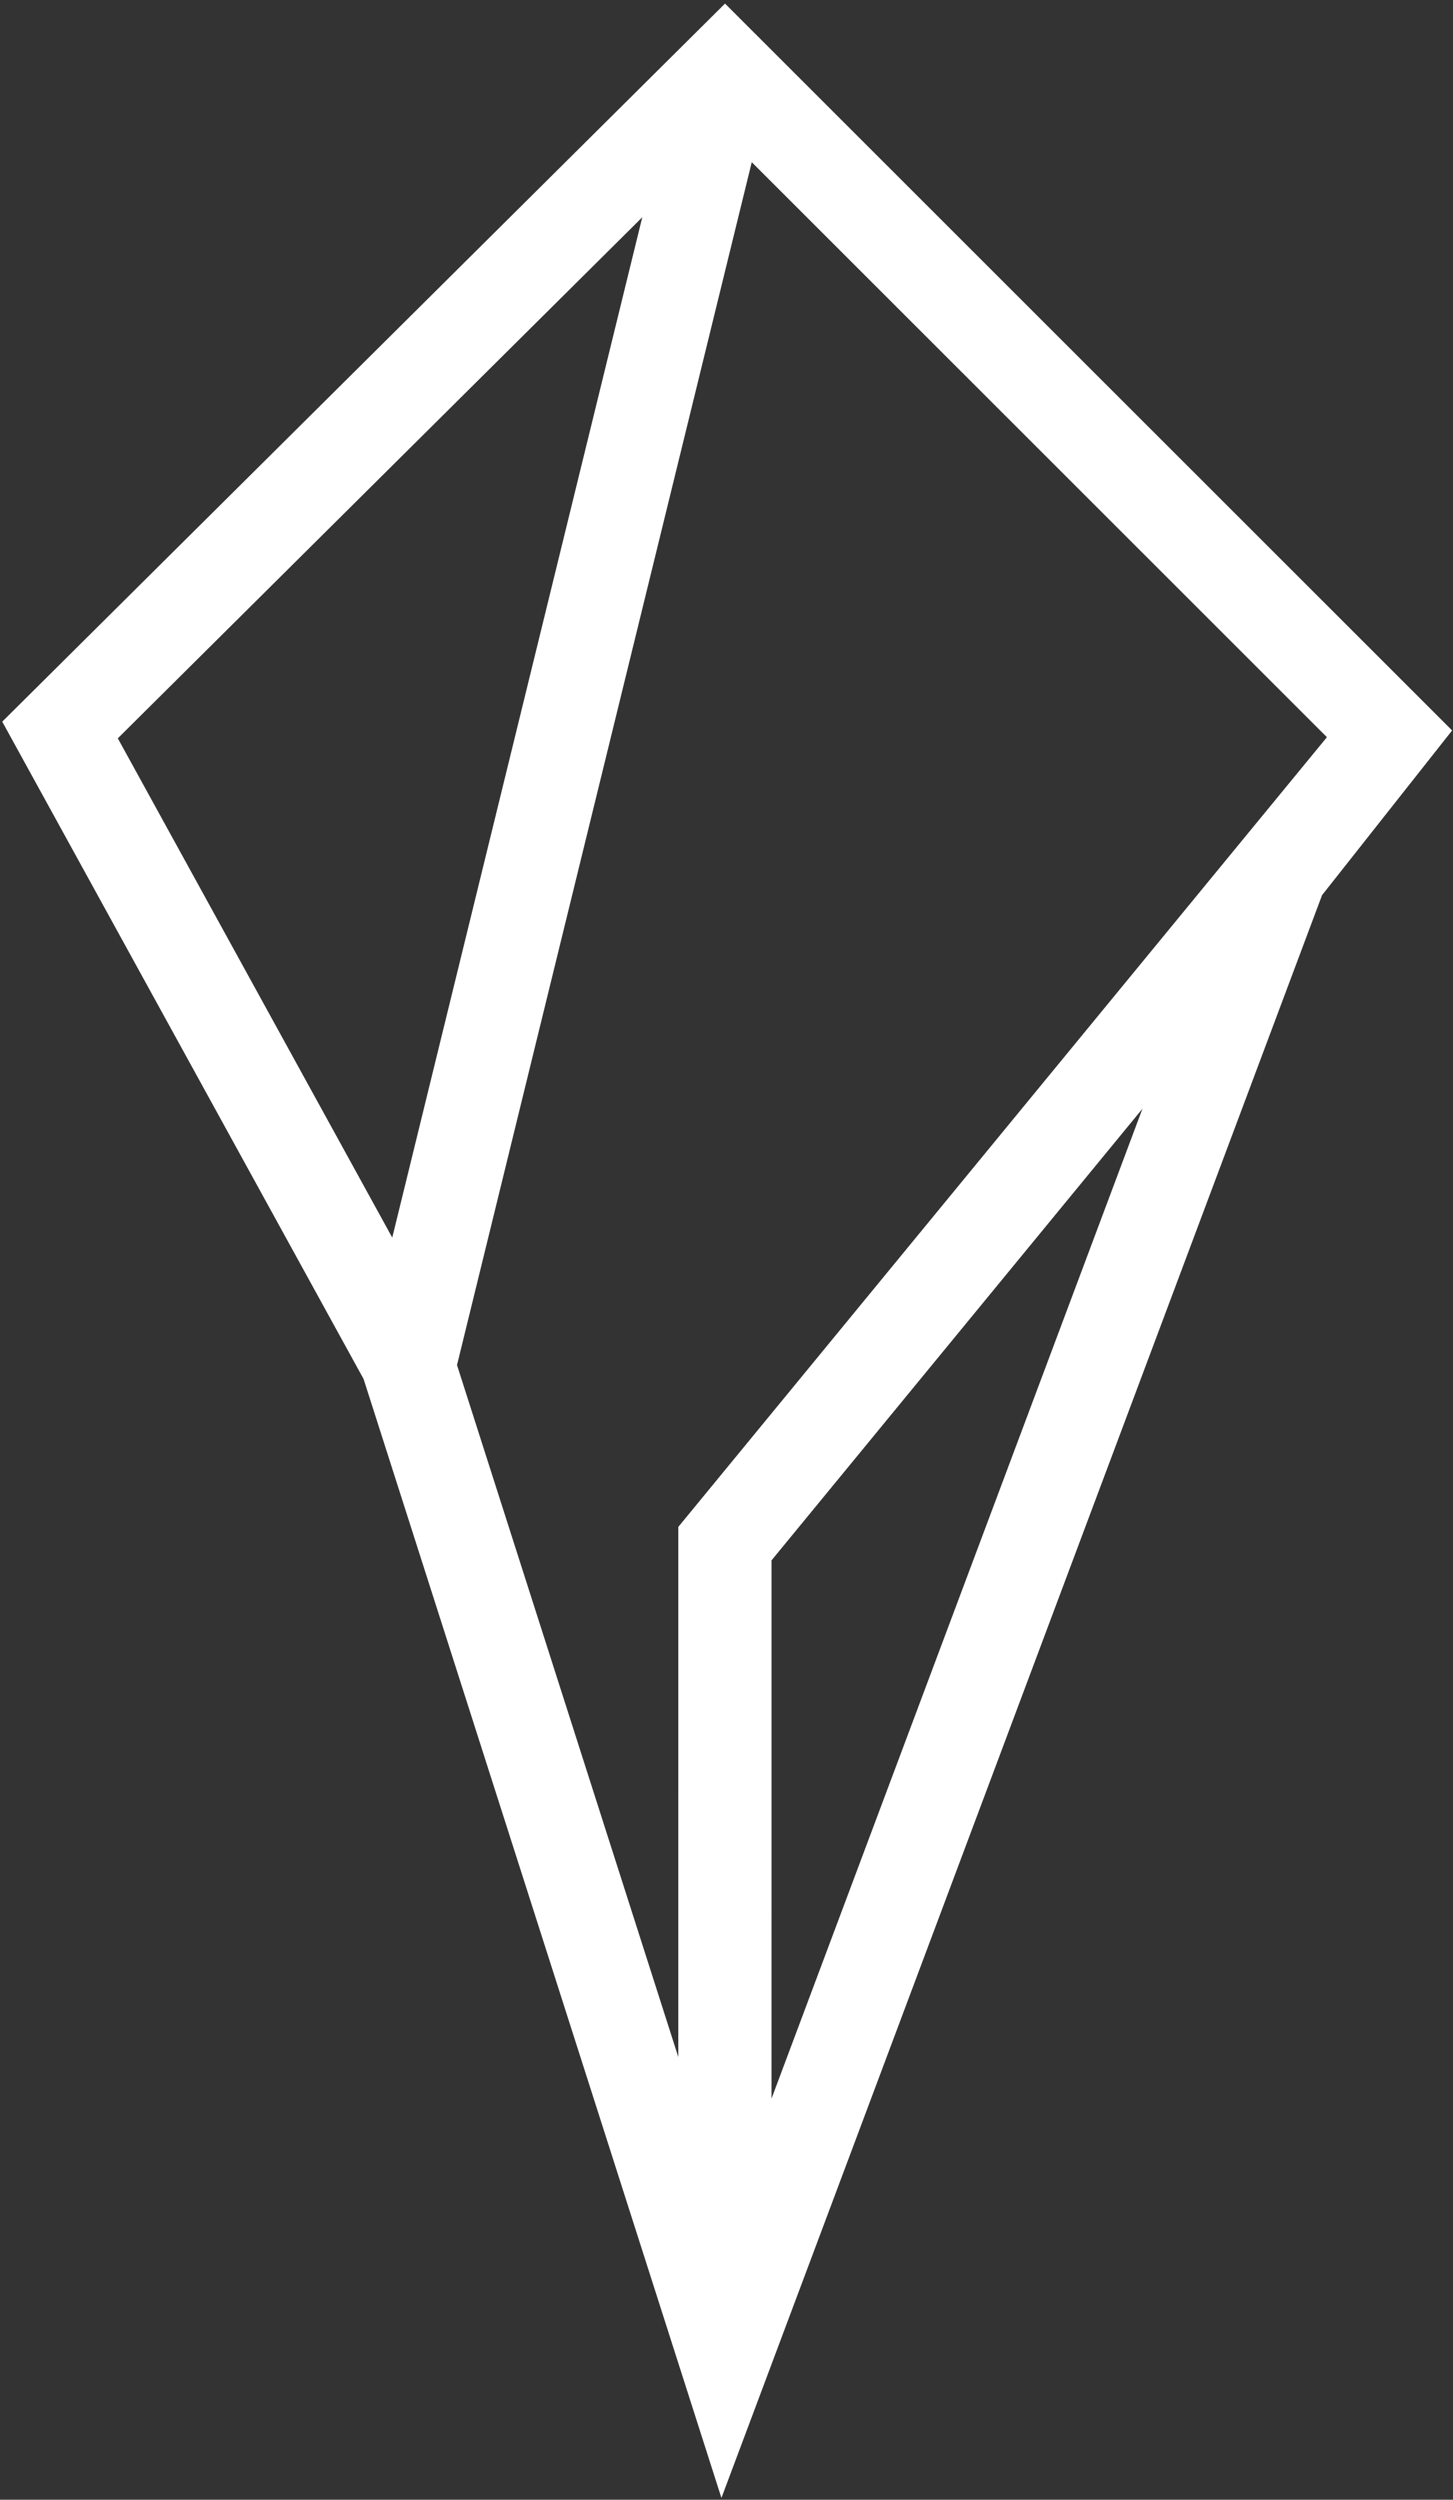
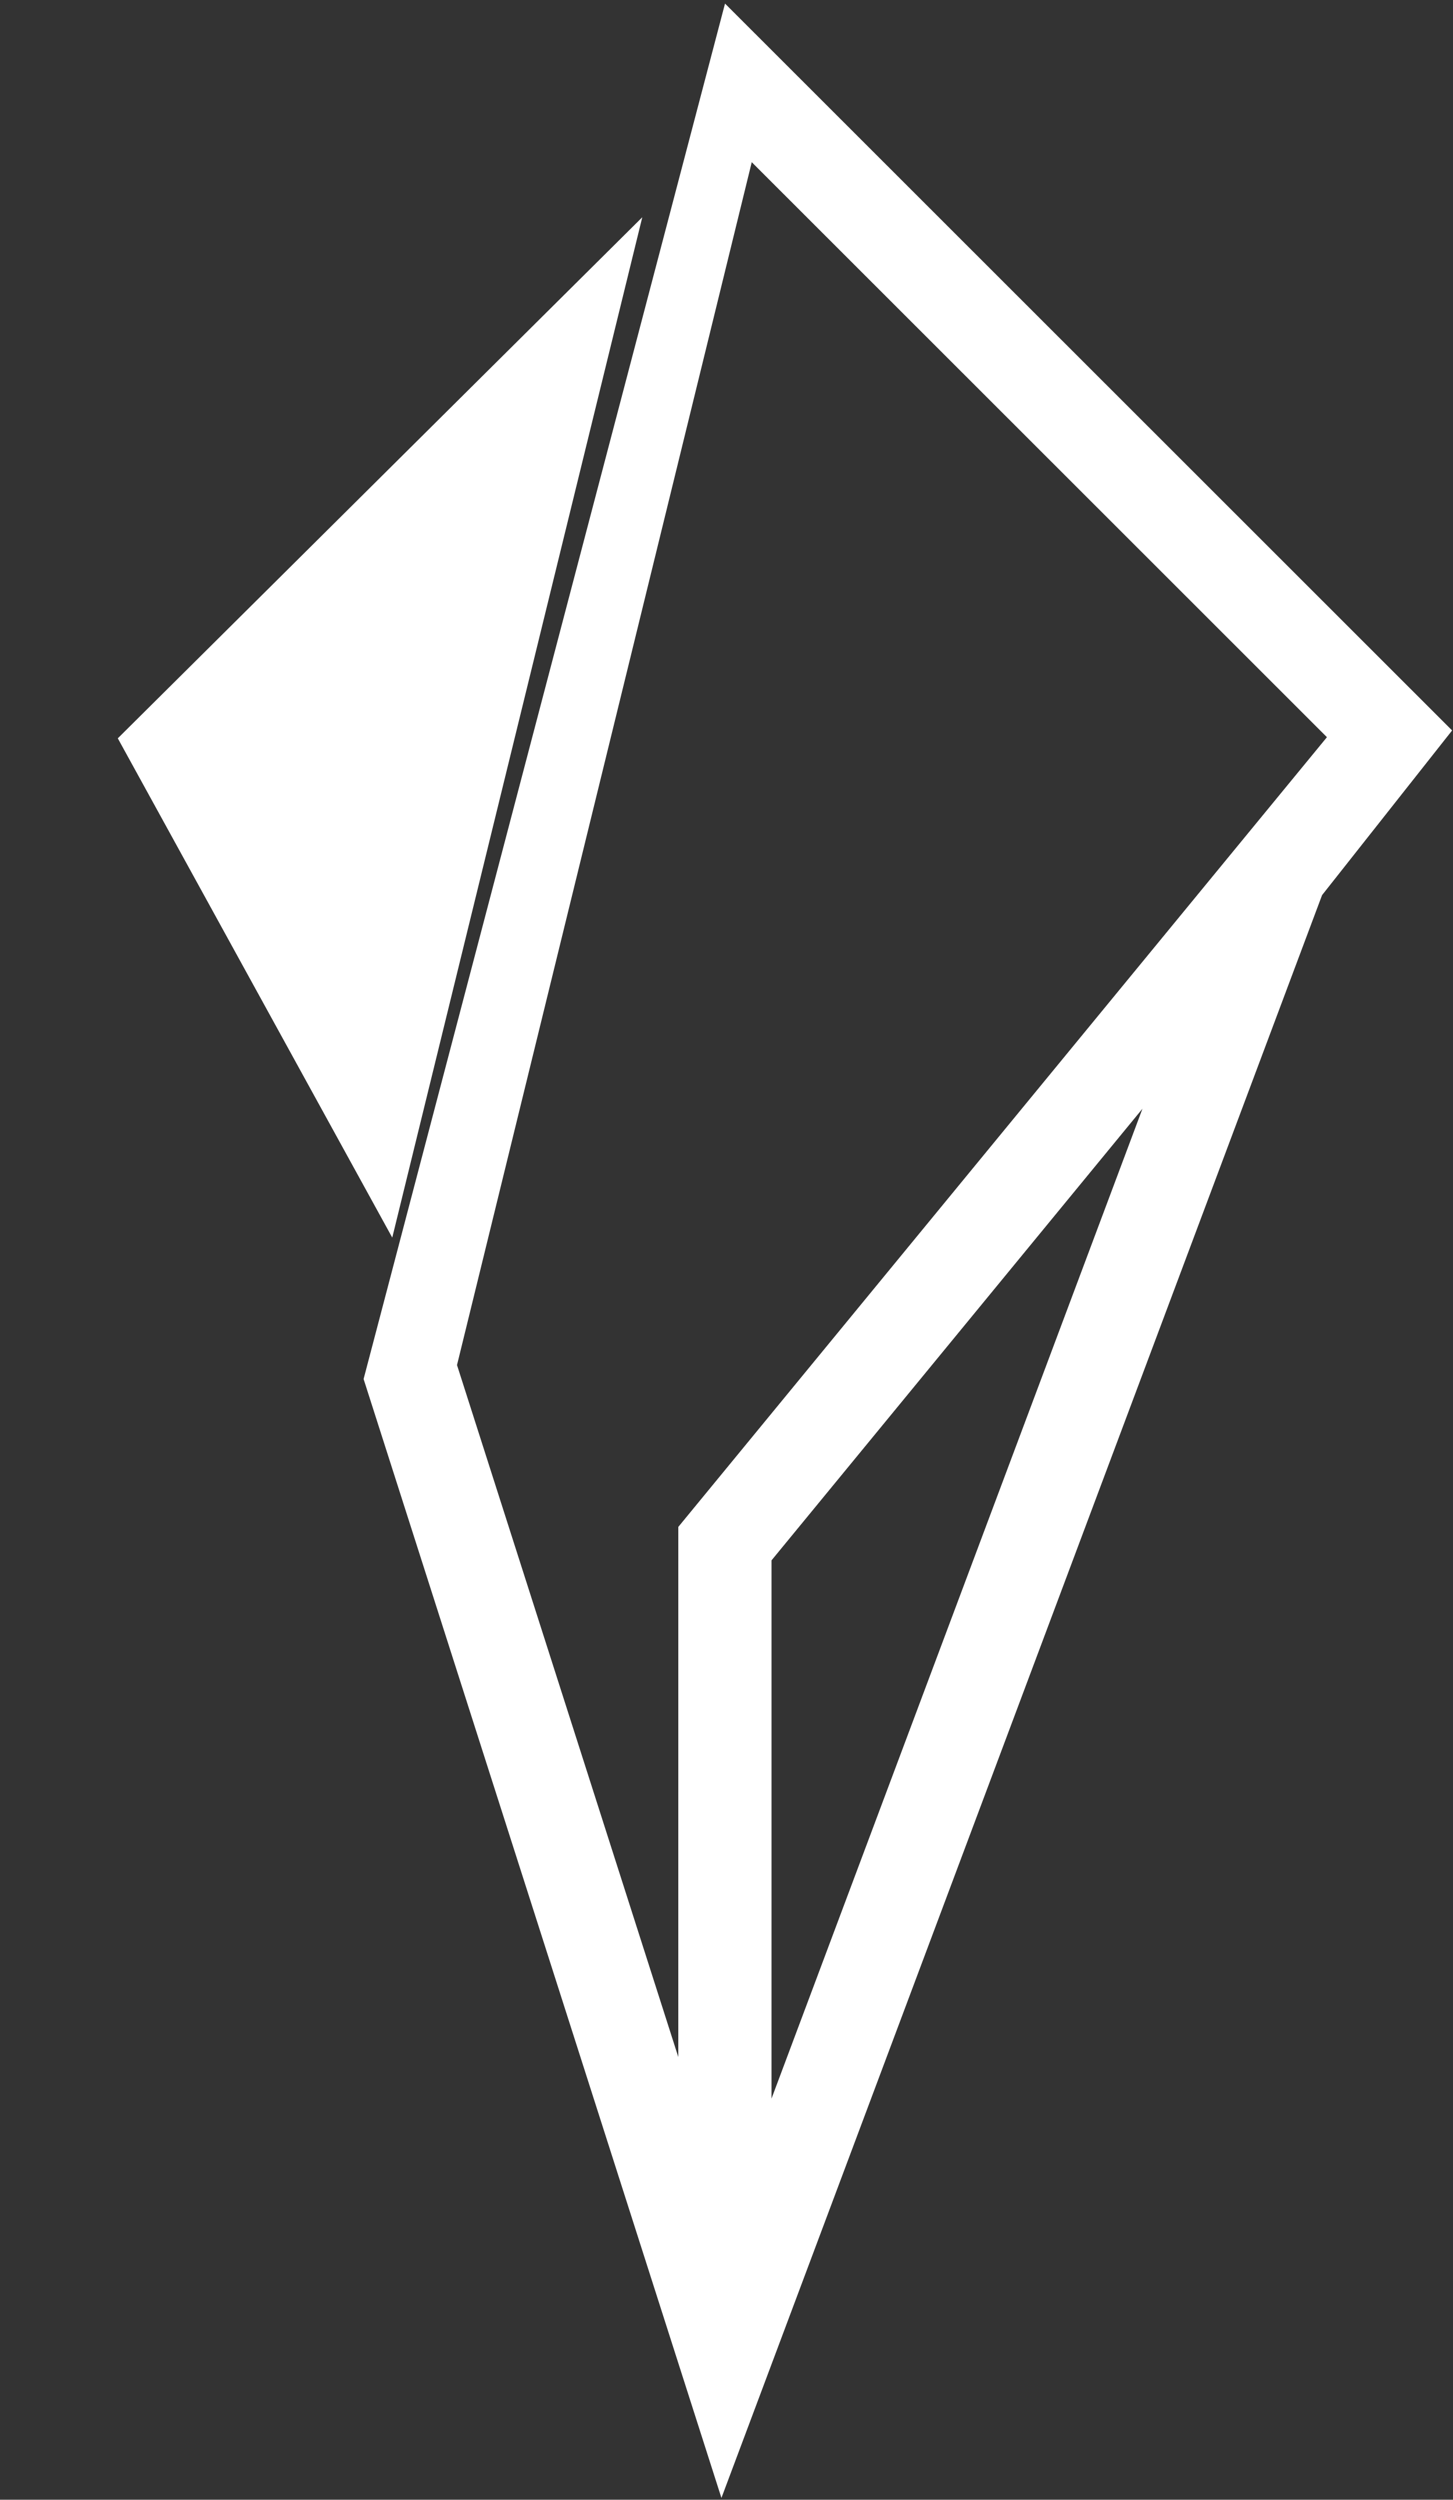
<svg xmlns="http://www.w3.org/2000/svg" width="278px" height="478px" viewBox="0 0 278 478" version="1.1">
  <rect x="0" y="0" width="278" height="478" fill="#333333" stroke="none" />
  <title>polygonLogo</title>
  <desc>Created with Sketch.</desc>
  <g id="Logos" stroke="none" stroke-width="1" fill="none" fill-rule="evenodd">
    <g id="logos" transform="translate(-331, -423)" fill="#FFFFFF" fill-rule="nonzero">
      <g id="polygonLogo" transform="translate(331, 423)">
-         <path d="M138.717,0.686 L277.83,139.676 L252.948,171.168 L138.031,477.653 L69.567,263.696 L0.429,137.996 L138.717,0.686 Z M218.586,212.008 L147.614,298.37 L147.613,401.291 L218.586,212.008 Z M143.831,31.013 L87.438,261.026 L129.779,393.348 L129.78,291.976 L253.879,140.966 L143.831,31.013 Z M122.887,41.542 L22.539,141.182 L75.05,236.655 L122.887,41.542 Z" id="Combined-Shape" />
+         <path d="M138.717,0.686 L277.83,139.676 L252.948,171.168 L138.031,477.653 L69.567,263.696 L138.717,0.686 Z M218.586,212.008 L147.614,298.37 L147.613,401.291 L218.586,212.008 Z M143.831,31.013 L87.438,261.026 L129.779,393.348 L129.78,291.976 L253.879,140.966 L143.831,31.013 Z M122.887,41.542 L22.539,141.182 L75.05,236.655 L122.887,41.542 Z" id="Combined-Shape" />
      </g>
    </g>
  </g>
</svg>